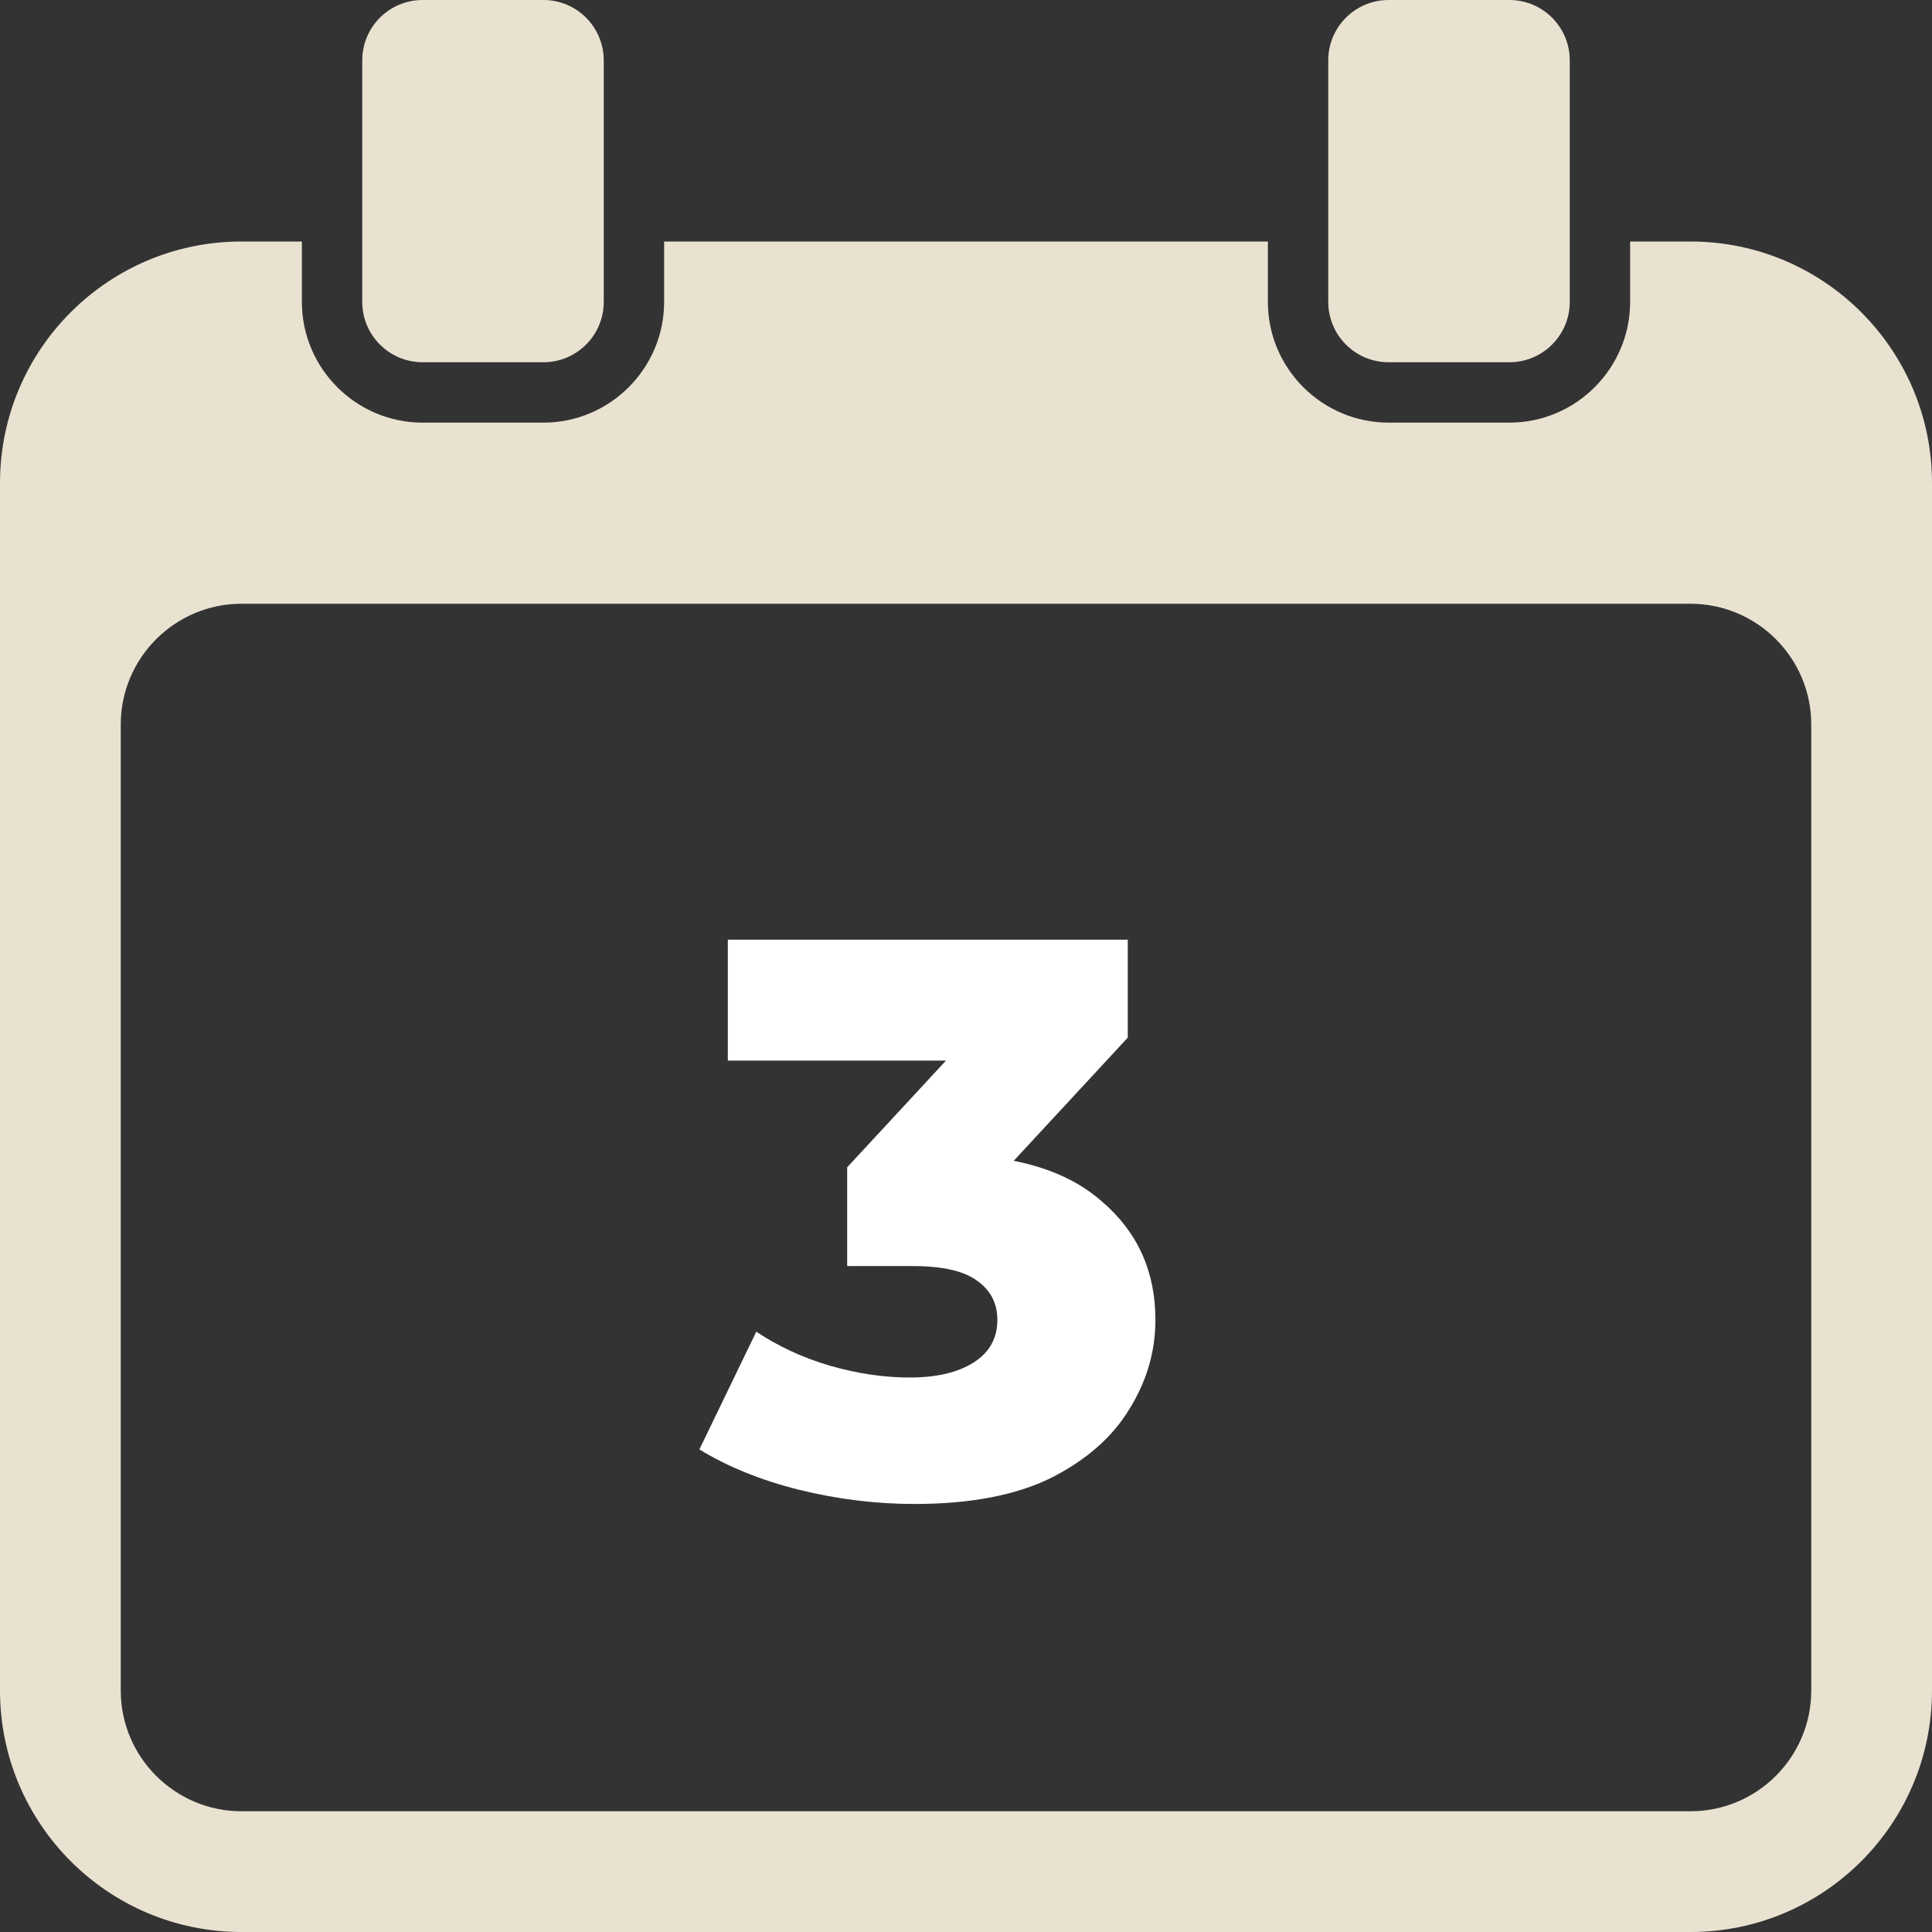
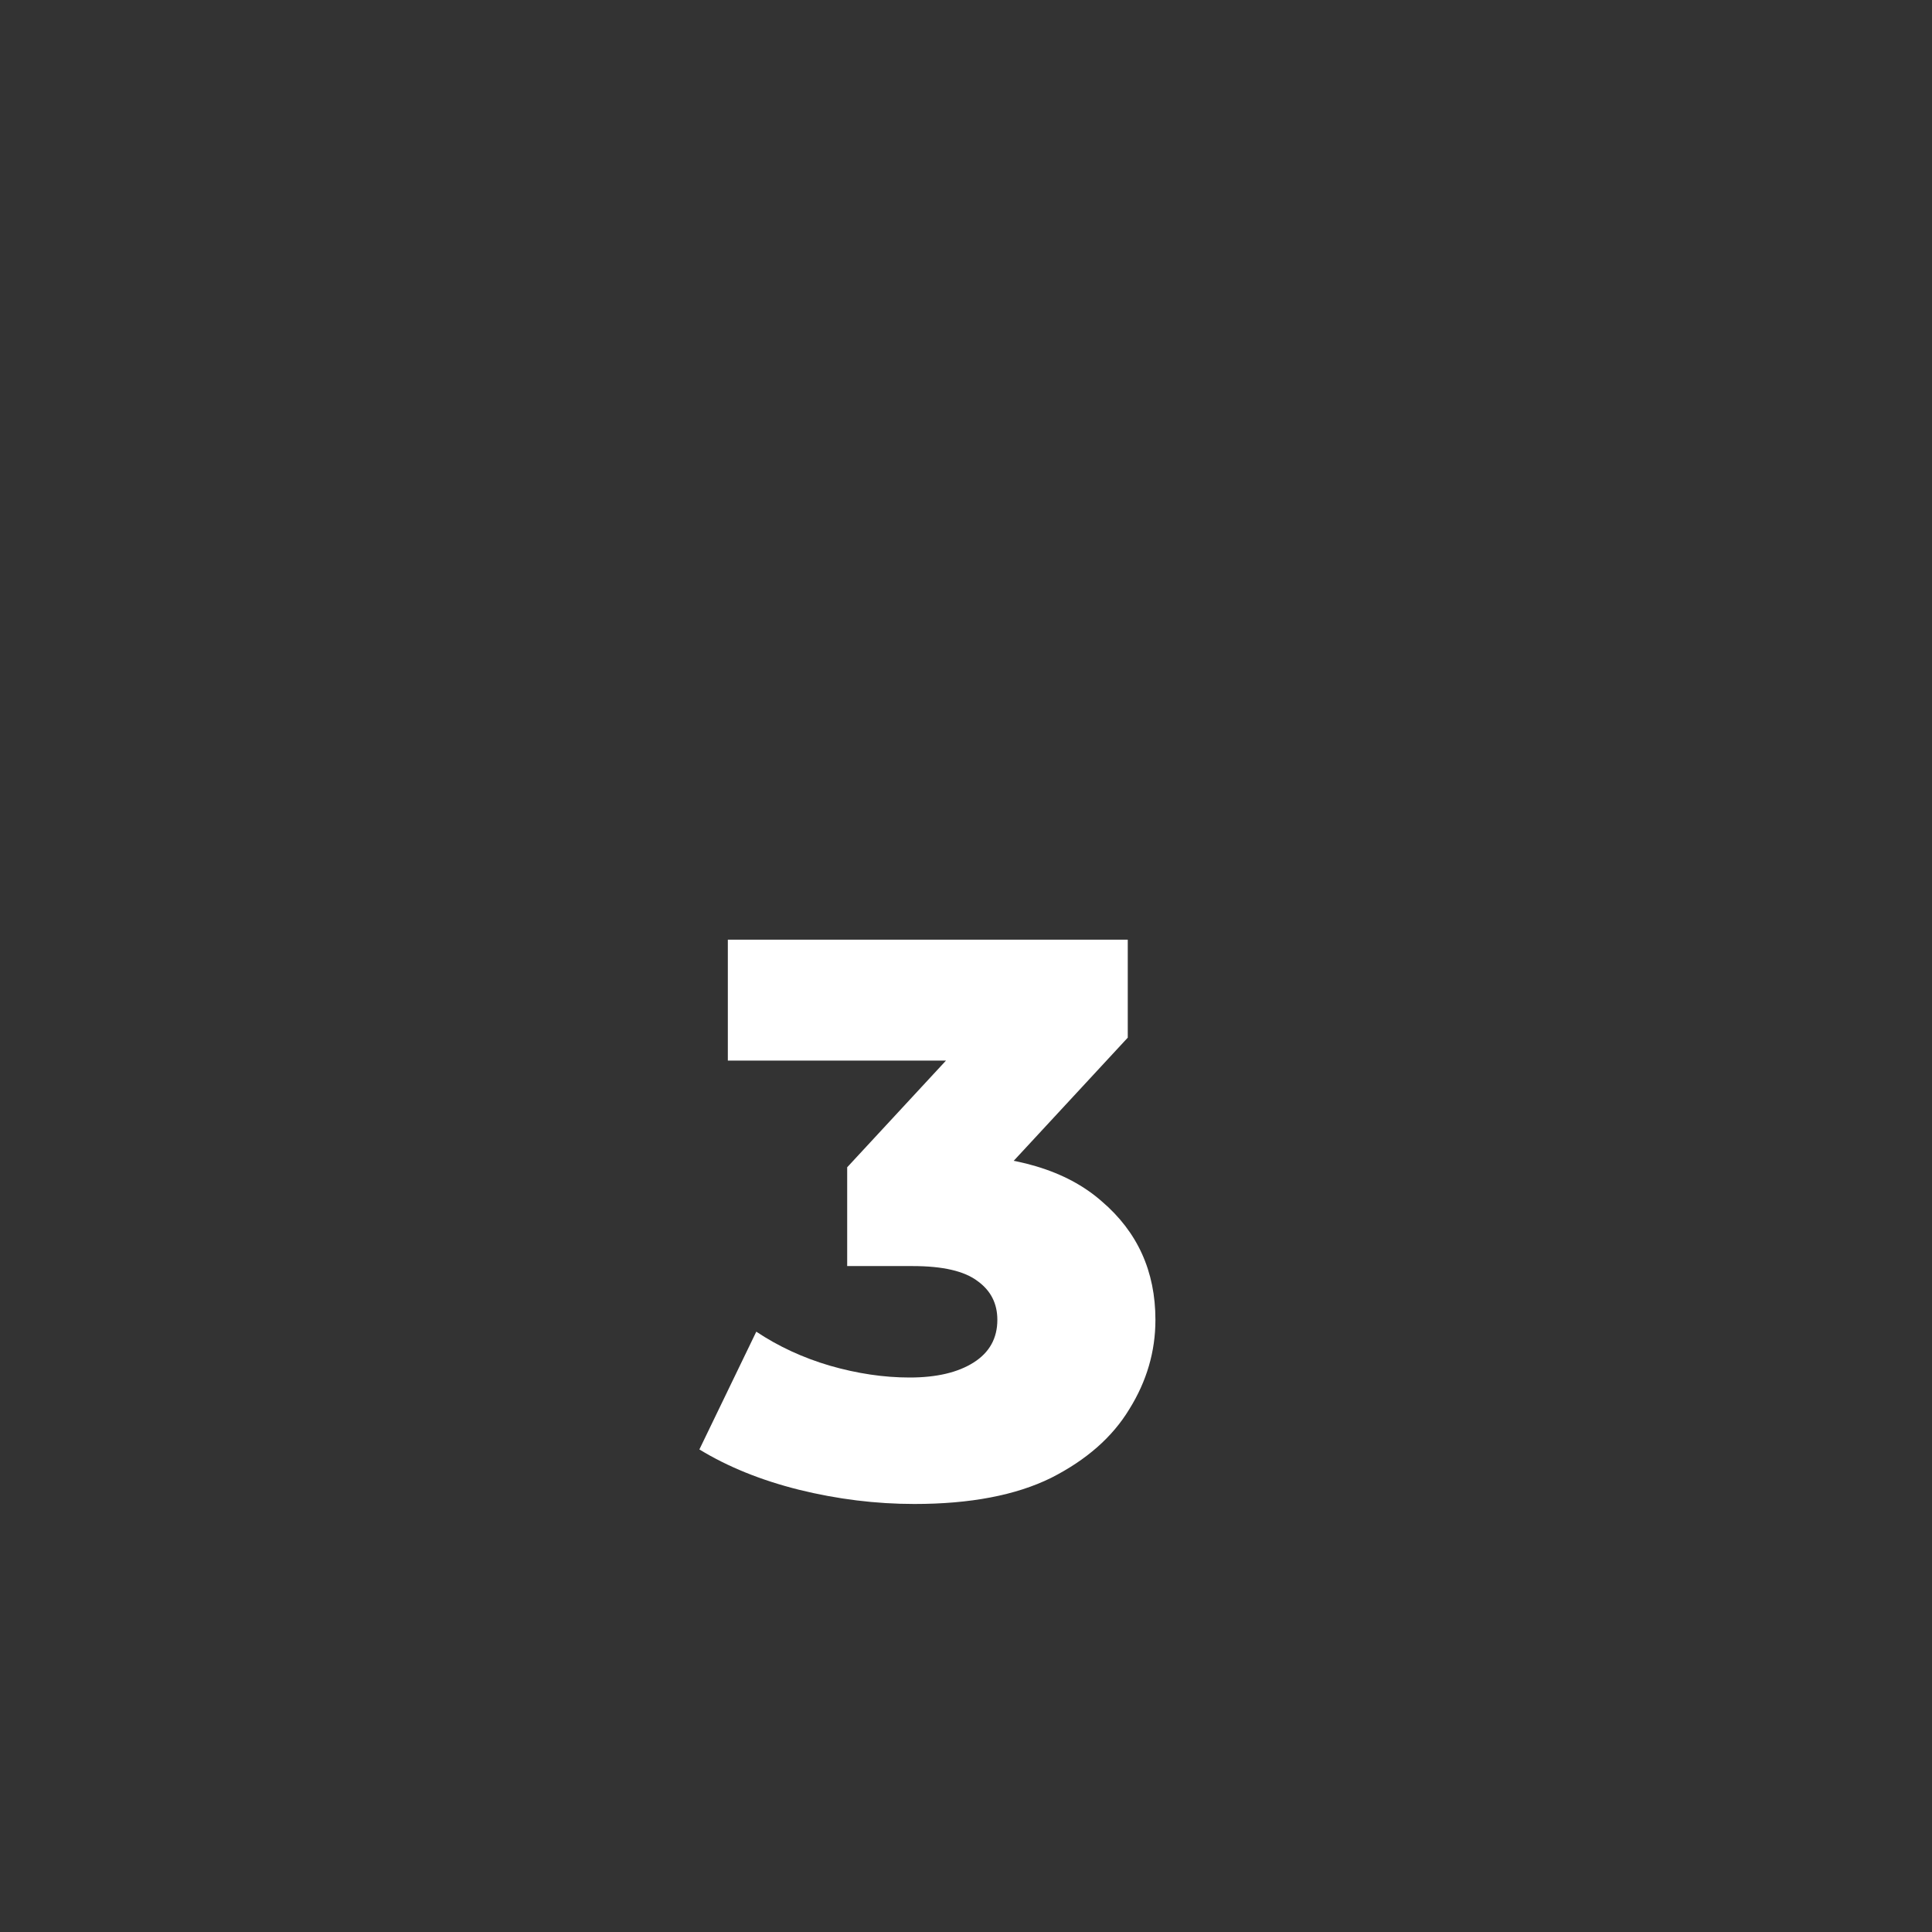
<svg xmlns="http://www.w3.org/2000/svg" width="44" height="44" viewBox="0 0 44 44" fill="none">
  <rect x="0" y="0" width="44" height="44" fill="#333333" stroke="none" />
  <path d="M20.824 34.252C19.948 34.252 19.072 34.144 18.196 33.928C17.332 33.712 16.576 33.406 15.928 33.01L17.224 30.328C17.728 30.664 18.286 30.922 18.898 31.102C19.522 31.282 20.128 31.372 20.716 31.372C21.328 31.372 21.814 31.258 22.174 31.03C22.534 30.802 22.714 30.478 22.714 30.058C22.714 29.686 22.564 29.392 22.264 29.176C21.964 28.948 21.472 28.834 20.788 28.834H19.294V26.584L22.678 22.93L23.02 24.154H16.576V21.4H25.684V23.632L22.3 27.286L20.554 26.296H21.526C23.098 26.296 24.286 26.65 25.09 27.358C25.906 28.054 26.314 28.954 26.314 30.058C26.314 30.778 26.116 31.456 25.72 32.092C25.336 32.728 24.742 33.25 23.938 33.658C23.134 34.054 22.096 34.252 20.824 34.252Z" fill="white" />
-   <path fill-rule="evenodd" clip-rule="evenodd" d="M12.375 8.25H9.625C8.865 8.25 8.25 7.635 8.25 6.875V1.375C8.25 0.615 8.865 0 9.625 0H12.375C13.135 0 13.75 0.615 13.75 1.375V6.875C13.75 7.635 13.135 8.25 12.375 8.25ZM44 38.5V11C44 7.963 41.537 5.5 38.5 5.5H37.125V6.875C37.125 8.39 35.89 9.625 34.375 9.625H31.625C30.11 9.625 28.875 8.39 28.875 6.875V5.5H15.125V6.875C15.125 8.39 13.891 9.625 12.375 9.625H9.625C8.109 9.625 6.875 8.39 6.875 6.875V5.5H5.5C2.463 5.5 0 7.963 0 11V38.5C0 41.537 2.463 44 5.5 44H38.5C41.537 44 44 41.537 44 38.5ZM38.5 13.75C40.017 13.75 41.25 14.985 41.25 16.5V38.5C41.25 40.017 40.017 41.25 38.5 41.25H5.5C3.984 41.25 2.75 40.017 2.75 38.5V16.5C2.75 14.985 3.984 13.75 5.5 13.75H38.5ZM34.375 8.25H31.625C30.865 8.25 30.25 7.635 30.25 6.875V1.375C30.25 0.615 30.865 0 31.625 0H34.375C35.135 0 35.75 0.615 35.75 1.375V6.875C35.75 7.635 35.135 8.25 34.375 8.25Z" fill="#E9E2D1" />
</svg>